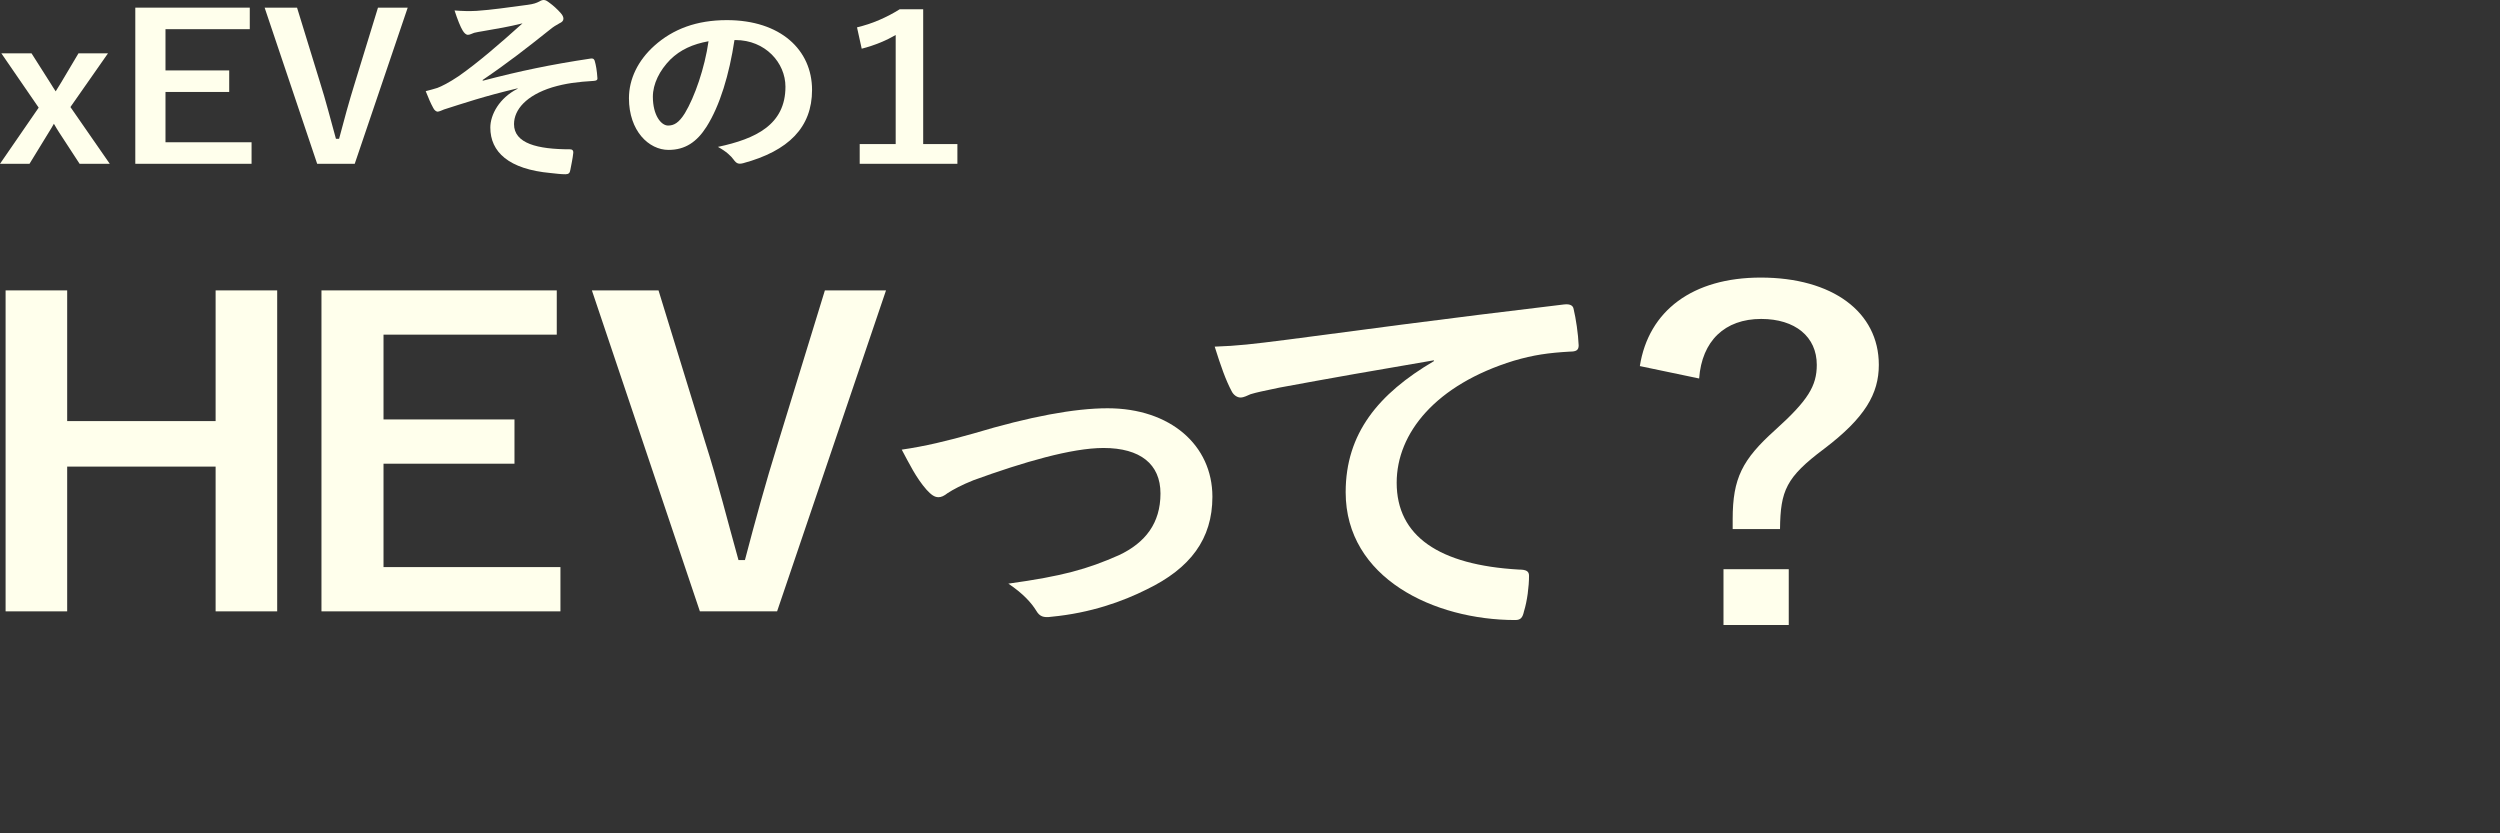
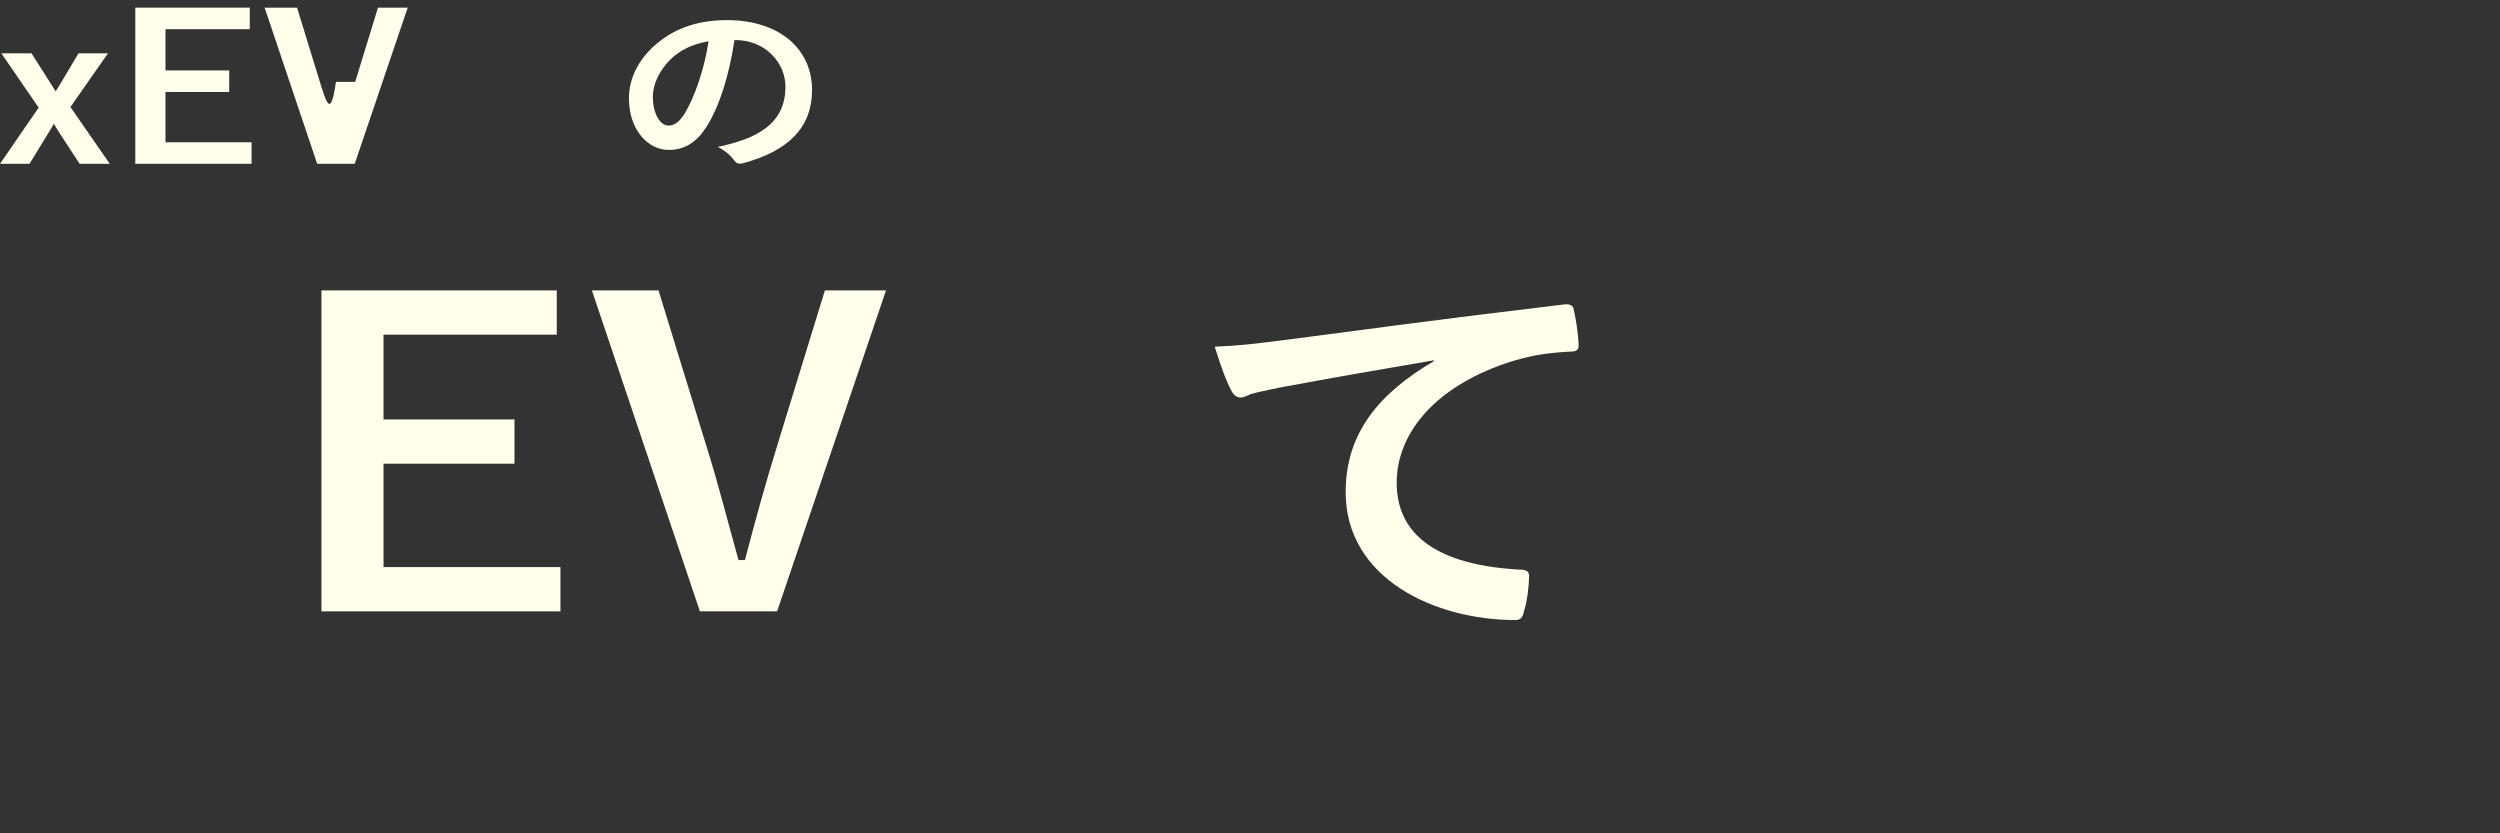
<svg xmlns="http://www.w3.org/2000/svg" width="240" height="80" viewBox="0 0 240 80" fill="none">
  <rect x="0" y="0" width="240" height="80" fill="#333333" stroke="none" />
  <path d="M10.367 5.119H7.534L5.859 7.939C5.688 8.229 5.516 8.499 5.344 8.77C5.151 8.499 5.022 8.248 4.829 7.958L3.026 5.119H0.129L3.713 10.334L0 15.724H2.833L4.679 12.71C4.851 12.44 5.001 12.189 5.173 11.88C5.344 12.189 5.516 12.459 5.688 12.729L7.641 15.724H10.538L6.761 10.276L10.367 5.119Z" fill="#FFFFEC" />
  <path d="M23.978 0.734H12.989V15.724H24.15V13.657H15.887V8.828H22.004V6.761H15.887V2.801H23.978V0.734Z" fill="#FFFFEC" />
-   <path d="M39.14 0.734H36.286L34.097 7.862C33.496 9.793 33.023 11.532 32.551 13.328H32.251C31.736 11.493 31.306 9.735 30.684 7.785L28.516 0.734H25.404L30.448 15.724H34.054L39.14 0.734Z" fill="#FFFFEC" />
-   <path d="M49.689 8.519C47.929 9.407 47.071 11.01 47.071 12.247C47.071 14.584 48.83 16.245 52.865 16.612C53.38 16.67 53.874 16.728 54.282 16.728C54.582 16.728 54.711 16.612 54.754 16.303C54.819 15.955 54.99 15.163 55.033 14.681C55.055 14.429 54.926 14.333 54.711 14.333C51.599 14.333 49.346 13.773 49.346 11.918C49.346 10.527 50.526 9.156 53.016 8.383C54.325 7.997 55.419 7.862 57.008 7.765C57.244 7.746 57.373 7.688 57.351 7.495C57.308 6.78 57.201 6.22 57.115 5.93C57.072 5.718 56.986 5.582 56.707 5.621C52.844 6.201 49.904 6.819 46.362 7.746L46.319 7.688C48.766 6.027 50.59 4.597 52.822 2.82C53.102 2.588 53.38 2.415 53.702 2.241C53.96 2.125 54.089 1.99 54.089 1.796C54.089 1.623 54.003 1.449 53.831 1.256C53.509 0.889 53.102 0.522 52.779 0.29C52.522 0.097 52.393 0 52.2 0C52.071 0 51.943 0.039 51.792 0.135C51.492 0.29 51.234 0.386 50.655 0.464C48.766 0.715 47.199 0.947 45.761 1.043C45.053 1.082 44.345 1.062 43.636 1.004C43.915 1.874 44.216 2.608 44.409 2.917C44.559 3.168 44.731 3.342 44.924 3.342C45.117 3.342 45.332 3.207 45.525 3.149C45.847 3.071 46.019 3.052 46.341 2.994C47.693 2.762 48.852 2.569 50.161 2.241C47.907 4.269 45.89 6.007 44.044 7.302C43.1 7.939 42.392 8.287 41.984 8.441C41.533 8.576 41.34 8.634 40.868 8.75C41.125 9.407 41.361 9.948 41.576 10.334C41.683 10.585 41.898 10.721 42.005 10.721C42.156 10.721 42.477 10.566 42.628 10.508C44.452 9.929 46.491 9.233 49.689 8.48V8.519Z" fill="#FFFFEC" />
+   <path d="M39.14 0.734H36.286L34.097 7.862H32.251C31.736 11.493 31.306 9.735 30.684 7.785L28.516 0.734H25.404L30.448 15.724H34.054L39.14 0.734Z" fill="#FFFFEC" />
  <path d="M70.595 3.844C73.471 3.844 75.403 6.027 75.403 8.325C75.403 11.976 72.548 13.328 68.921 14.101C69.736 14.545 70.187 14.989 70.423 15.318C70.702 15.704 70.895 15.781 71.346 15.666C75.703 14.487 77.957 12.227 77.957 8.634C77.957 4.79 74.93 1.932 69.779 1.932C66.882 1.932 64.607 2.782 62.804 4.404C61.259 5.795 60.379 7.572 60.379 9.426C60.379 12.575 62.289 14.391 64.178 14.391C65.787 14.391 66.903 13.618 67.826 12.169C69.114 10.141 70.015 7.128 70.509 3.844H70.595ZM68.019 3.96C67.654 6.529 66.689 9.311 65.744 10.875C65.165 11.802 64.693 12.053 64.135 12.053C63.469 12.053 62.675 11.068 62.675 9.291C62.675 8.055 63.319 6.761 64.349 5.718C65.315 4.771 66.517 4.23 68.019 3.96Z" fill="#FFFFEC" />
-   <path d="M88.626 0.889H86.373C85.171 1.642 83.797 2.26 82.273 2.627L82.724 4.675C84.012 4.346 85.128 3.863 85.986 3.361V13.831H82.531V15.724H91.91V13.831H88.626V0.889Z" fill="#FFFFEC" />
-   <path d="M26.61 27.878H20.699V40.425H6.449V27.878H0.537V58.69H6.449V44.793H20.699V58.69H26.61V27.878Z" fill="#FFFFEC" />
  <path d="M53.449 27.878H30.861V58.69H53.802V54.441H36.817V44.515H49.39V40.266H36.817V32.126H53.449V27.878Z" fill="#FFFFEC" />
  <path d="M85.057 27.878H79.189L74.689 42.529C73.454 46.5 72.483 50.074 71.513 53.766H70.895C69.836 49.994 68.954 46.381 67.674 42.371L63.218 27.878H56.822L67.189 58.69H74.601L85.057 27.878Z" fill="#FFFFEC" />
-   <path d="M86.567 43.165C87.273 44.475 87.935 45.865 88.95 47.016C89.391 47.493 89.7 47.731 90.097 47.731C90.362 47.731 90.626 47.612 90.979 47.334C91.465 47.016 92.347 46.54 93.45 46.103C98.259 44.356 102.891 43.006 105.935 43.006C109.465 43.006 111.406 44.554 111.406 47.373C111.406 50.232 109.95 52.099 107.435 53.29C104.391 54.64 101.965 55.315 96.803 56.029C98.215 56.982 99.009 57.856 99.494 58.65C99.803 59.166 100.156 59.325 100.95 59.206C104.7 58.849 107.788 57.737 110.082 56.585C114.273 54.56 116.391 51.741 116.391 47.691C116.391 42.728 112.332 39.194 106.332 39.194C103.156 39.194 98.876 39.988 93.45 41.616C90.935 42.331 88.773 42.847 86.567 43.165Z" fill="#FFFFEC" />
  <path d="M137.655 34.668C132.317 37.804 129.184 41.616 129.184 47.254C129.184 55.513 137.699 59.523 145.464 59.523C145.993 59.523 146.17 59.285 146.302 58.69C146.611 57.697 146.787 56.307 146.787 55.275C146.787 54.838 146.522 54.679 145.817 54.679C138.14 54.243 134.081 51.463 134.081 46.341C134.081 41.576 137.831 36.931 145.331 34.628C147.228 34.072 148.64 33.873 150.714 33.754C151.287 33.754 151.552 33.635 151.552 33.159C151.508 32.047 151.287 30.578 151.067 29.665C151.022 29.387 150.802 29.148 150.14 29.228C138.758 30.578 129.052 31.888 123.625 32.603C120.184 33.04 118.861 33.199 116.611 33.278C117.184 35.104 117.669 36.494 118.243 37.566C118.419 37.923 118.772 38.162 119.081 38.162C119.434 38.162 119.743 37.963 120.052 37.844C120.714 37.645 121.155 37.566 122.831 37.209C127.552 36.335 132.272 35.501 137.655 34.588V34.668Z" fill="#FFFFEC" />
-   <path d="M163.117 36.335C163.381 32.722 165.587 30.618 169.072 30.618C172.337 30.618 174.411 32.325 174.411 35.025C174.411 37.05 173.572 38.44 170.396 41.298C167.264 44.118 166.337 45.904 166.337 49.835V50.788H170.881C170.925 47.096 171.455 45.825 175.117 43.085C179.043 40.107 180.367 37.804 180.367 35.025C180.367 29.943 175.911 26.647 169.028 26.647C162.499 26.647 158.264 29.823 157.425 35.144L163.117 36.335ZM165.455 54.64V60H171.72V54.64H165.455Z" fill="#FFFFEC" />
</svg>